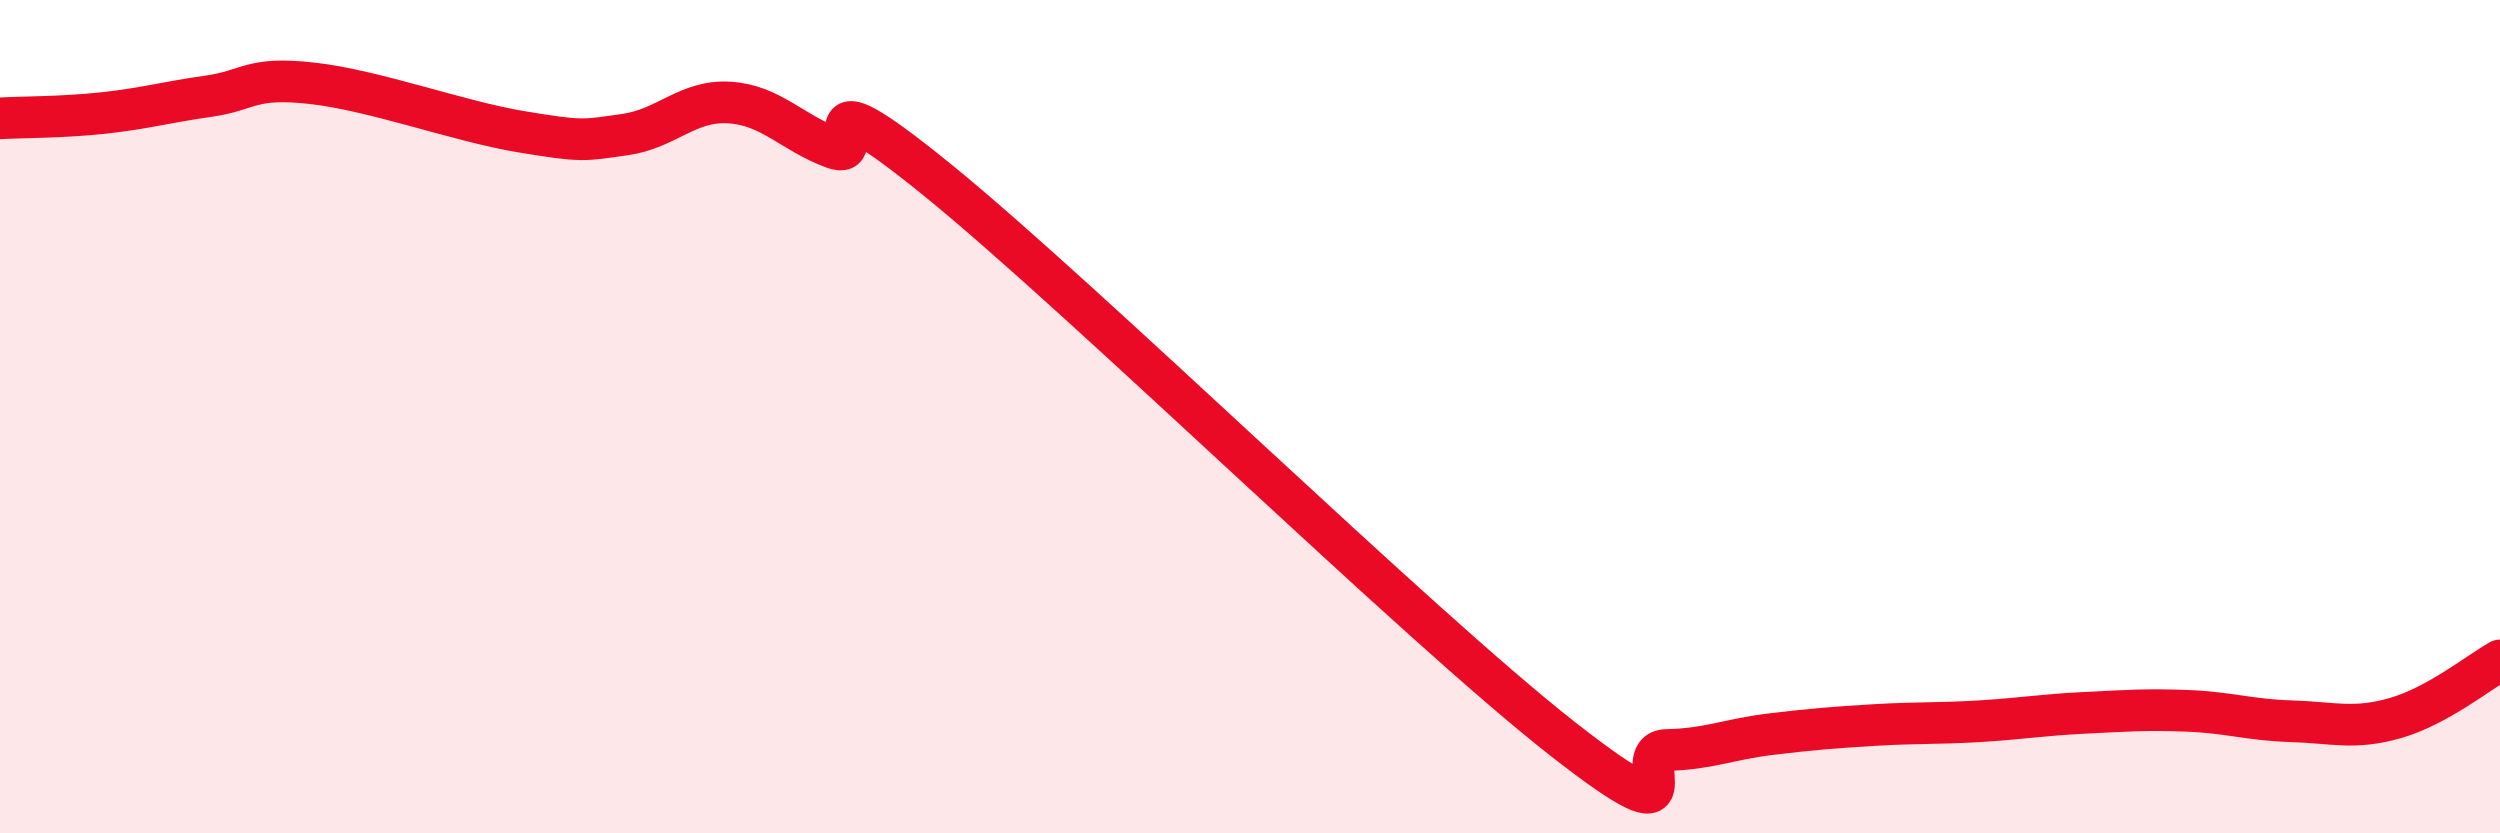
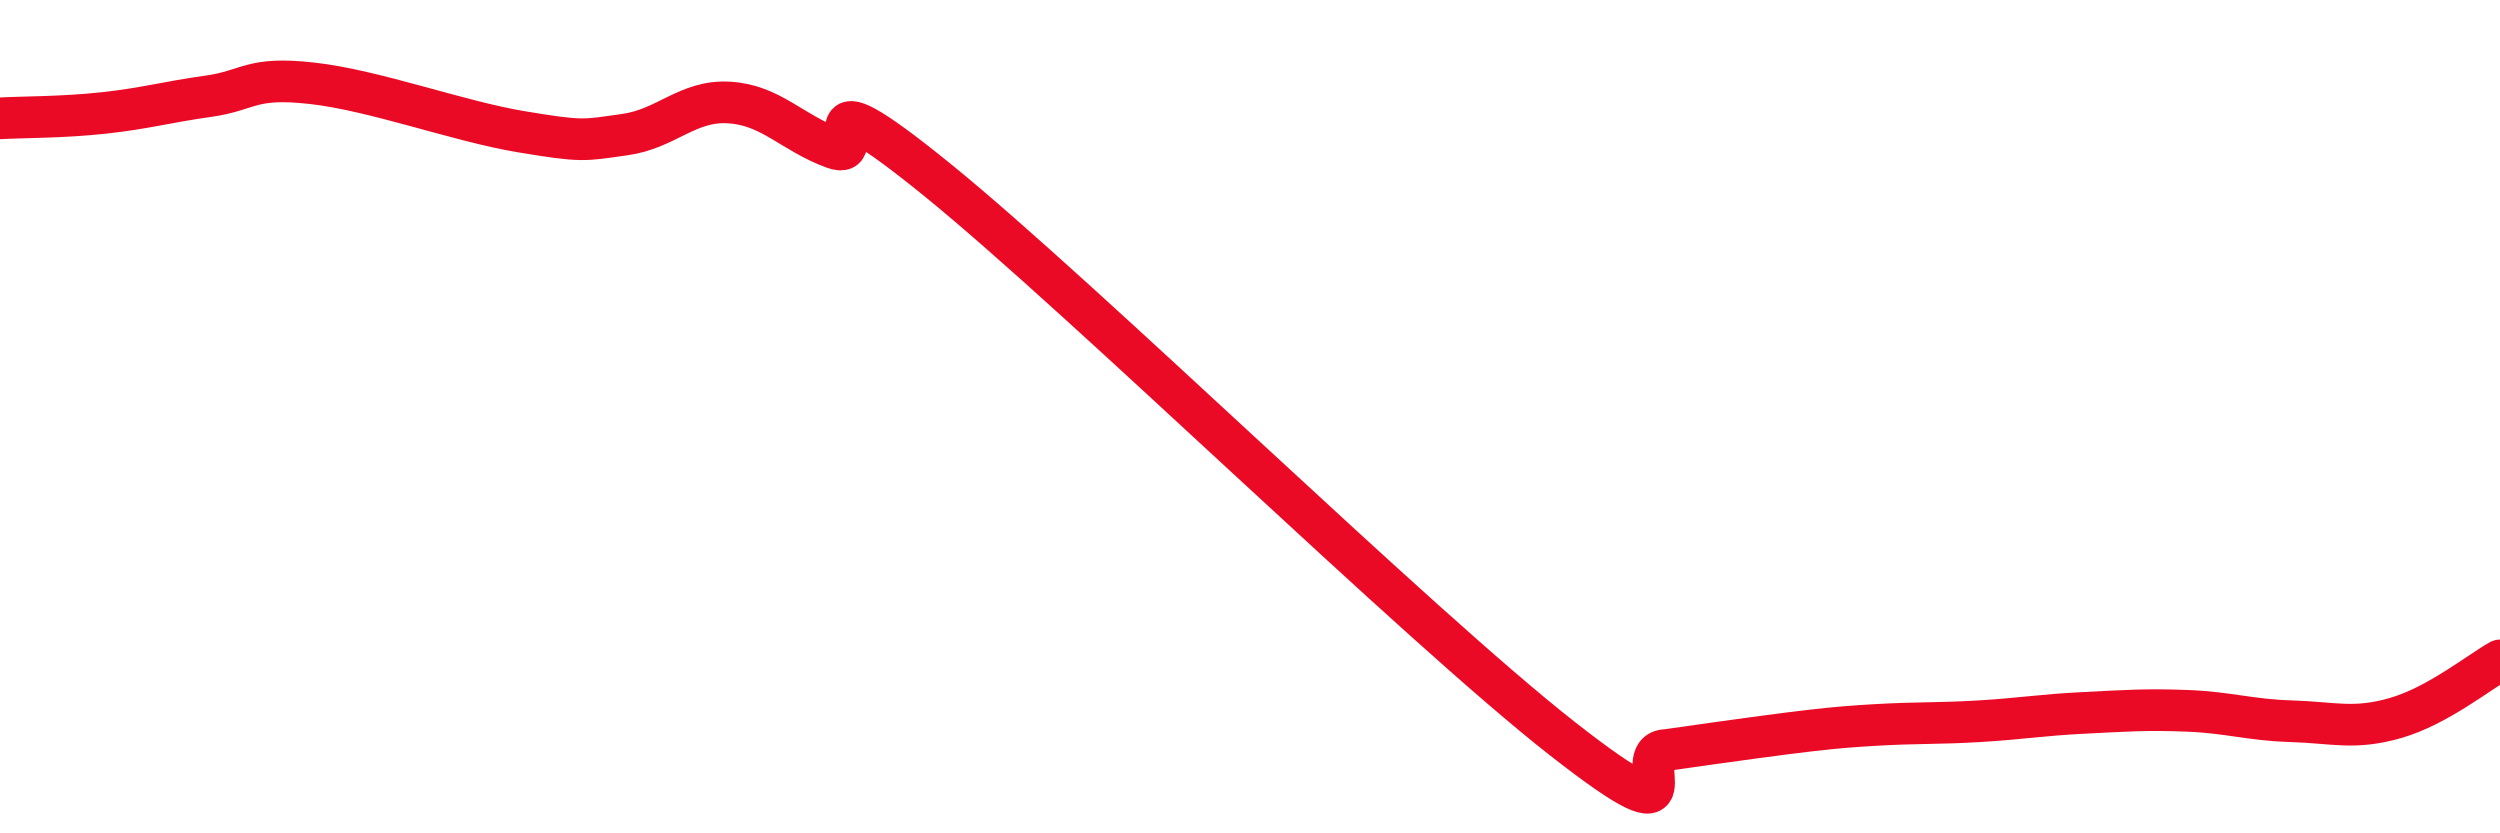
<svg xmlns="http://www.w3.org/2000/svg" width="60" height="20" viewBox="0 0 60 20">
-   <path d="M 0,2.84 C 0.5,2.81 1.5,2.82 2.5,2.71 C 3.5,2.6 4,2.45 5,2.31 C 6,2.17 6,1.83 7.5,2 C 9,2.17 11,2.91 12.5,3.16 C 14,3.41 14,3.37 15,3.23 C 16,3.09 16.5,2.4 17.5,2.46 C 18.5,2.52 19,3.18 20,3.55 C 21,3.92 19,1.48 22.5,4.32 C 26,7.16 34,14.99 37.5,17.73 C 41,20.47 39,18.02 40,18 C 41,17.98 41.5,17.74 42.5,17.62 C 43.5,17.5 44,17.46 45,17.4 C 46,17.34 46.5,17.37 47.5,17.31 C 48.5,17.25 49,17.16 50,17.11 C 51,17.06 51.5,17.02 52.5,17.06 C 53.5,17.1 54,17.28 55,17.31 C 56,17.34 56.5,17.52 57.5,17.23 C 58.5,16.94 59.5,16.13 60,15.85L60 20L0 20Z" fill="#EB0A25" opacity="0.1" stroke-linecap="round" stroke-linejoin="round" />
-   <path d="M 0,2.84 C 0.5,2.81 1.5,2.82 2.5,2.71 C 3.5,2.6 4,2.45 5,2.31 C 6,2.17 6,1.83 7.5,2 C 9,2.17 11,2.91 12.5,3.16 C 14,3.41 14,3.37 15,3.23 C 16,3.09 16.5,2.4 17.5,2.46 C 18.5,2.52 19,3.18 20,3.55 C 21,3.92 19,1.48 22.5,4.32 C 26,7.16 34,14.99 37.5,17.73 C 41,20.47 39,18.02 40,18 C 41,17.98 41.5,17.74 42.5,17.62 C 43.5,17.5 44,17.46 45,17.4 C 46,17.34 46.5,17.37 47.5,17.31 C 48.5,17.25 49,17.16 50,17.11 C 51,17.06 51.5,17.02 52.5,17.06 C 53.5,17.1 54,17.28 55,17.31 C 56,17.34 56.5,17.52 57.5,17.23 C 58.5,16.94 59.5,16.13 60,15.85" stroke="#EB0A25" stroke-width="1" fill="none" stroke-linecap="round" stroke-linejoin="round" />
+   <path d="M 0,2.84 C 0.5,2.81 1.5,2.82 2.5,2.71 C 3.5,2.6 4,2.45 5,2.31 C 6,2.17 6,1.83 7.5,2 C 9,2.17 11,2.91 12.5,3.16 C 14,3.41 14,3.37 15,3.23 C 16,3.09 16.5,2.4 17.5,2.46 C 18.5,2.52 19,3.18 20,3.55 C 21,3.92 19,1.48 22.5,4.32 C 26,7.16 34,14.99 37.5,17.73 C 41,20.47 39,18.02 40,18 C 43.5,17.5 44,17.46 45,17.4 C 46,17.34 46.5,17.37 47.5,17.31 C 48.5,17.25 49,17.16 50,17.11 C 51,17.06 51.5,17.02 52.5,17.06 C 53.5,17.1 54,17.28 55,17.31 C 56,17.34 56.5,17.52 57.5,17.23 C 58.5,16.94 59.5,16.13 60,15.85" stroke="#EB0A25" stroke-width="1" fill="none" stroke-linecap="round" stroke-linejoin="round" />
</svg>